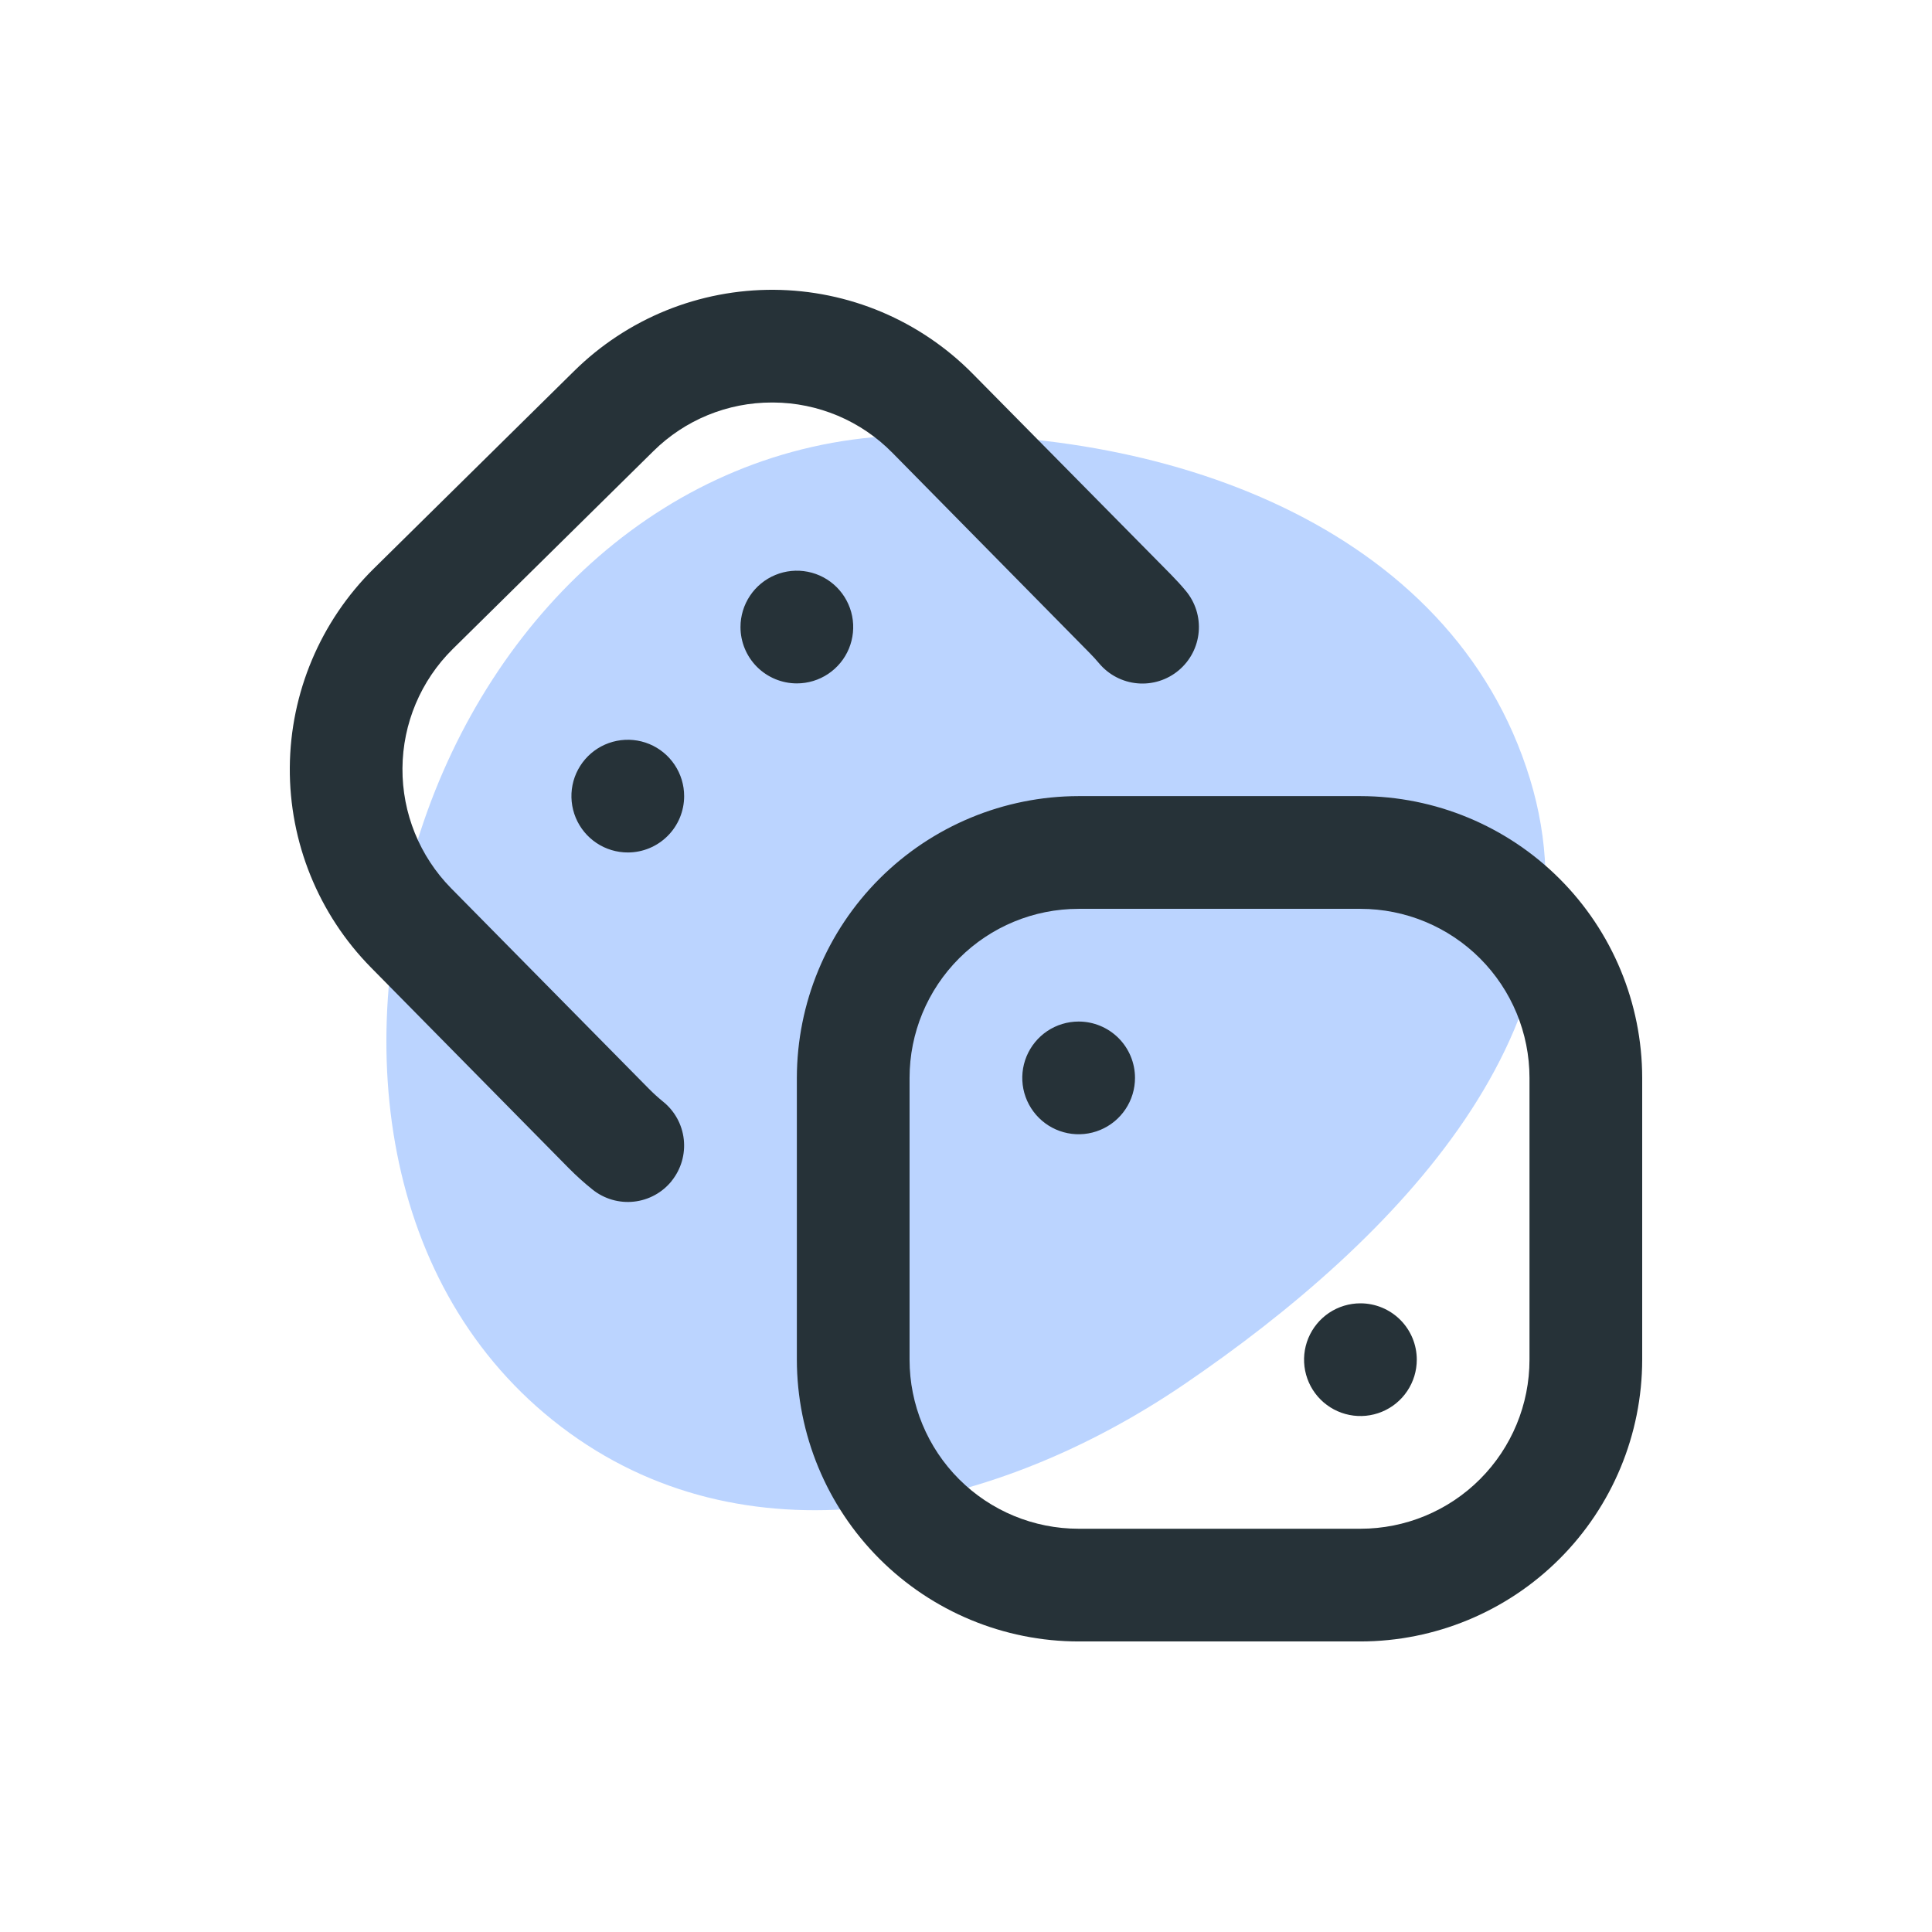
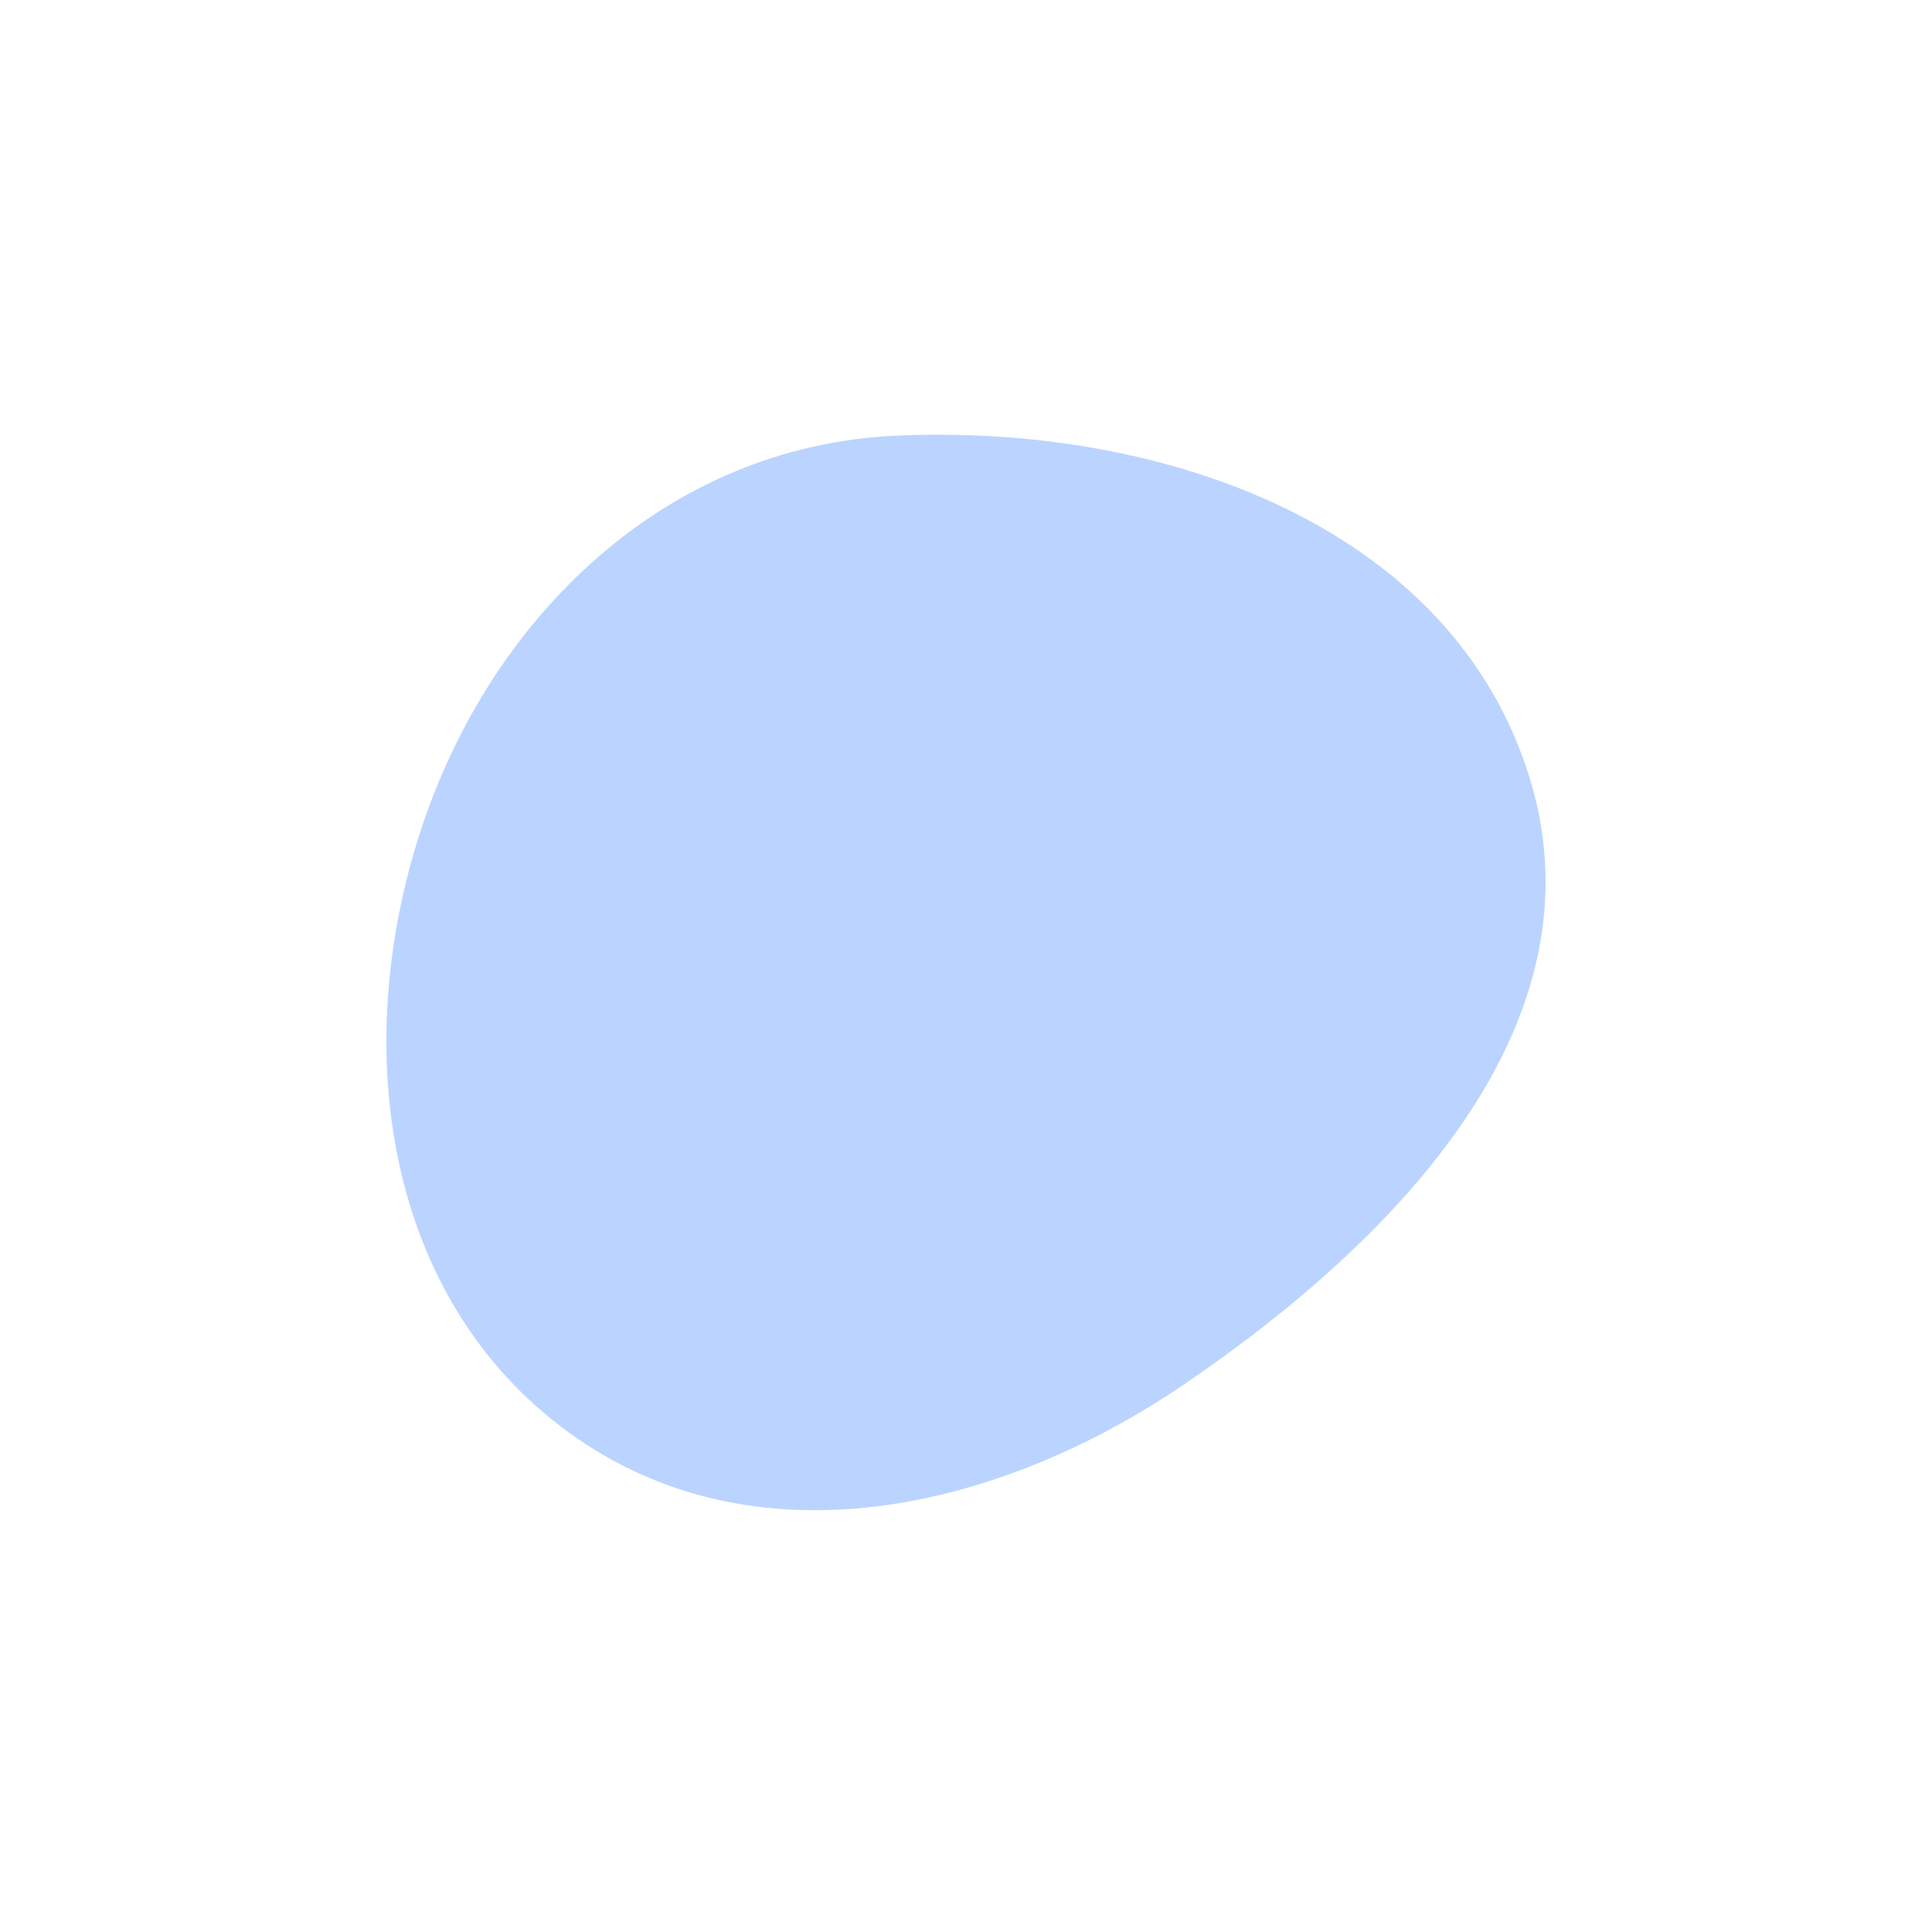
<svg xmlns="http://www.w3.org/2000/svg" width="80" height="80" viewBox="0 0 80 80" fill="none">
  <rect width="80" height="80" fill="white" />
  <path fill-rule="evenodd" clip-rule="evenodd" d="M37.054 18.043C48.058 17.524 60.134 21.718 63.353 32.254C66.459 42.423 57.838 51.326 49.05 57.311C41.269 62.61 31.212 64.856 23.585 59.338C15.92 53.791 14.478 43.412 17.412 34.417C20.334 25.458 27.64 18.486 37.054 18.043Z" fill="#2979FF" fill-opacity="0.32" />
-   <path d="M56.332 67.969H44.664C41.571 67.966 38.605 66.735 36.417 64.548C34.23 62.361 33 59.395 32.996 56.301V44.633C33 41.54 34.23 38.574 36.417 36.387C38.605 34.2 41.571 32.969 44.664 32.965H56.332C59.425 32.969 62.391 34.2 64.578 36.387C66.766 38.574 67.996 41.54 68 44.633V56.301C67.996 59.395 66.766 62.361 64.578 64.548C62.391 66.735 59.425 67.966 56.332 67.969ZM44.664 37.633C42.807 37.633 41.026 38.37 39.714 39.683C38.401 40.996 37.663 42.777 37.663 44.633V56.301C37.663 58.158 38.401 59.939 39.714 61.252C41.026 62.565 42.807 63.302 44.664 63.302H56.332C58.189 63.302 59.969 62.565 61.282 61.252C62.595 59.939 63.333 58.158 63.333 56.301V44.633C63.333 42.777 62.595 40.996 61.282 39.683C59.969 38.37 58.189 37.633 56.332 37.633H44.664ZM44.664 42.3C44.202 42.3 43.751 42.437 43.367 42.693C42.984 42.95 42.685 43.314 42.508 43.74C42.331 44.167 42.285 44.636 42.375 45.089C42.465 45.541 42.688 45.957 43.014 46.283C43.34 46.61 43.756 46.832 44.209 46.922C44.661 47.012 45.131 46.966 45.557 46.789C45.983 46.613 46.348 46.314 46.604 45.93C46.861 45.546 46.998 45.095 46.998 44.633C46.998 44.014 46.752 43.421 46.314 42.983C45.876 42.546 45.283 42.3 44.664 42.3ZM56.332 53.968C55.87 53.968 55.419 54.105 55.035 54.361C54.652 54.617 54.353 54.982 54.176 55.408C53.999 55.835 53.953 56.304 54.043 56.757C54.133 57.209 54.355 57.625 54.682 57.952C55.008 58.278 55.424 58.5 55.877 58.59C56.329 58.68 56.799 58.634 57.225 58.457C57.651 58.281 58.016 57.982 58.272 57.598C58.529 57.214 58.666 56.763 58.666 56.301C58.666 55.682 58.42 55.089 57.982 54.651C57.544 54.214 56.951 53.968 56.332 53.968ZM32.996 28.298C33.458 28.298 33.909 28.161 34.292 27.905C34.676 27.648 34.975 27.284 35.152 26.858C35.328 26.431 35.375 25.962 35.285 25.509C35.195 25.057 34.972 24.641 34.646 24.314C34.32 23.988 33.904 23.766 33.451 23.676C32.998 23.586 32.529 23.632 32.103 23.809C31.677 23.985 31.312 24.284 31.056 24.668C30.799 25.052 30.662 25.503 30.662 25.965C30.662 26.583 30.908 27.177 31.346 27.615C31.784 28.052 32.377 28.298 32.996 28.298ZM28.329 32.965C28.329 32.504 28.192 32.053 27.935 31.669C27.679 31.285 27.315 30.986 26.888 30.809C26.462 30.633 25.992 30.587 25.54 30.677C25.087 30.767 24.671 30.989 24.345 31.315C24.019 31.642 23.796 32.057 23.706 32.51C23.616 32.963 23.663 33.432 23.839 33.858C24.016 34.285 24.315 34.649 24.699 34.906C25.082 35.162 25.534 35.299 25.995 35.299C26.614 35.299 27.208 35.053 27.645 34.615C28.083 34.178 28.329 33.584 28.329 32.965ZM27.815 48.895C28.202 48.412 28.381 47.796 28.314 47.181C28.247 46.566 27.938 46.003 27.456 45.616C27.251 45.449 27.056 45.272 26.87 45.084L18.677 36.778C17.376 35.455 16.652 33.67 16.665 31.814C16.677 29.958 17.425 28.182 18.745 26.877L27.052 18.684C28.359 17.388 30.126 16.663 31.967 16.667H32.018C32.938 16.671 33.847 16.858 34.695 17.215C35.542 17.573 36.31 18.095 36.954 18.751L45.131 27.05C45.264 27.185 45.39 27.323 45.511 27.467C45.91 27.943 46.481 28.241 47.099 28.295C47.717 28.35 48.332 28.157 48.807 27.758C49.283 27.359 49.581 26.788 49.635 26.17C49.69 25.552 49.496 24.937 49.098 24.462C48.904 24.228 48.701 24.009 48.477 23.78L40.277 15.475C39.201 14.384 37.92 13.516 36.509 12.919C35.097 12.323 33.582 12.011 32.05 12C30.518 11.99 28.998 12.281 27.579 12.857C26.159 13.434 24.867 14.285 23.776 15.361L15.468 23.554C13.269 25.729 12.022 28.688 12 31.781C11.979 34.874 13.185 37.849 15.354 40.055L23.547 48.367C23.859 48.682 24.188 48.979 24.534 49.256C24.773 49.448 25.047 49.591 25.342 49.677C25.636 49.763 25.944 49.79 26.249 49.757C26.553 49.724 26.849 49.631 27.117 49.484C27.386 49.337 27.623 49.138 27.815 48.899V48.895Z" fill="#263238" />
</svg>